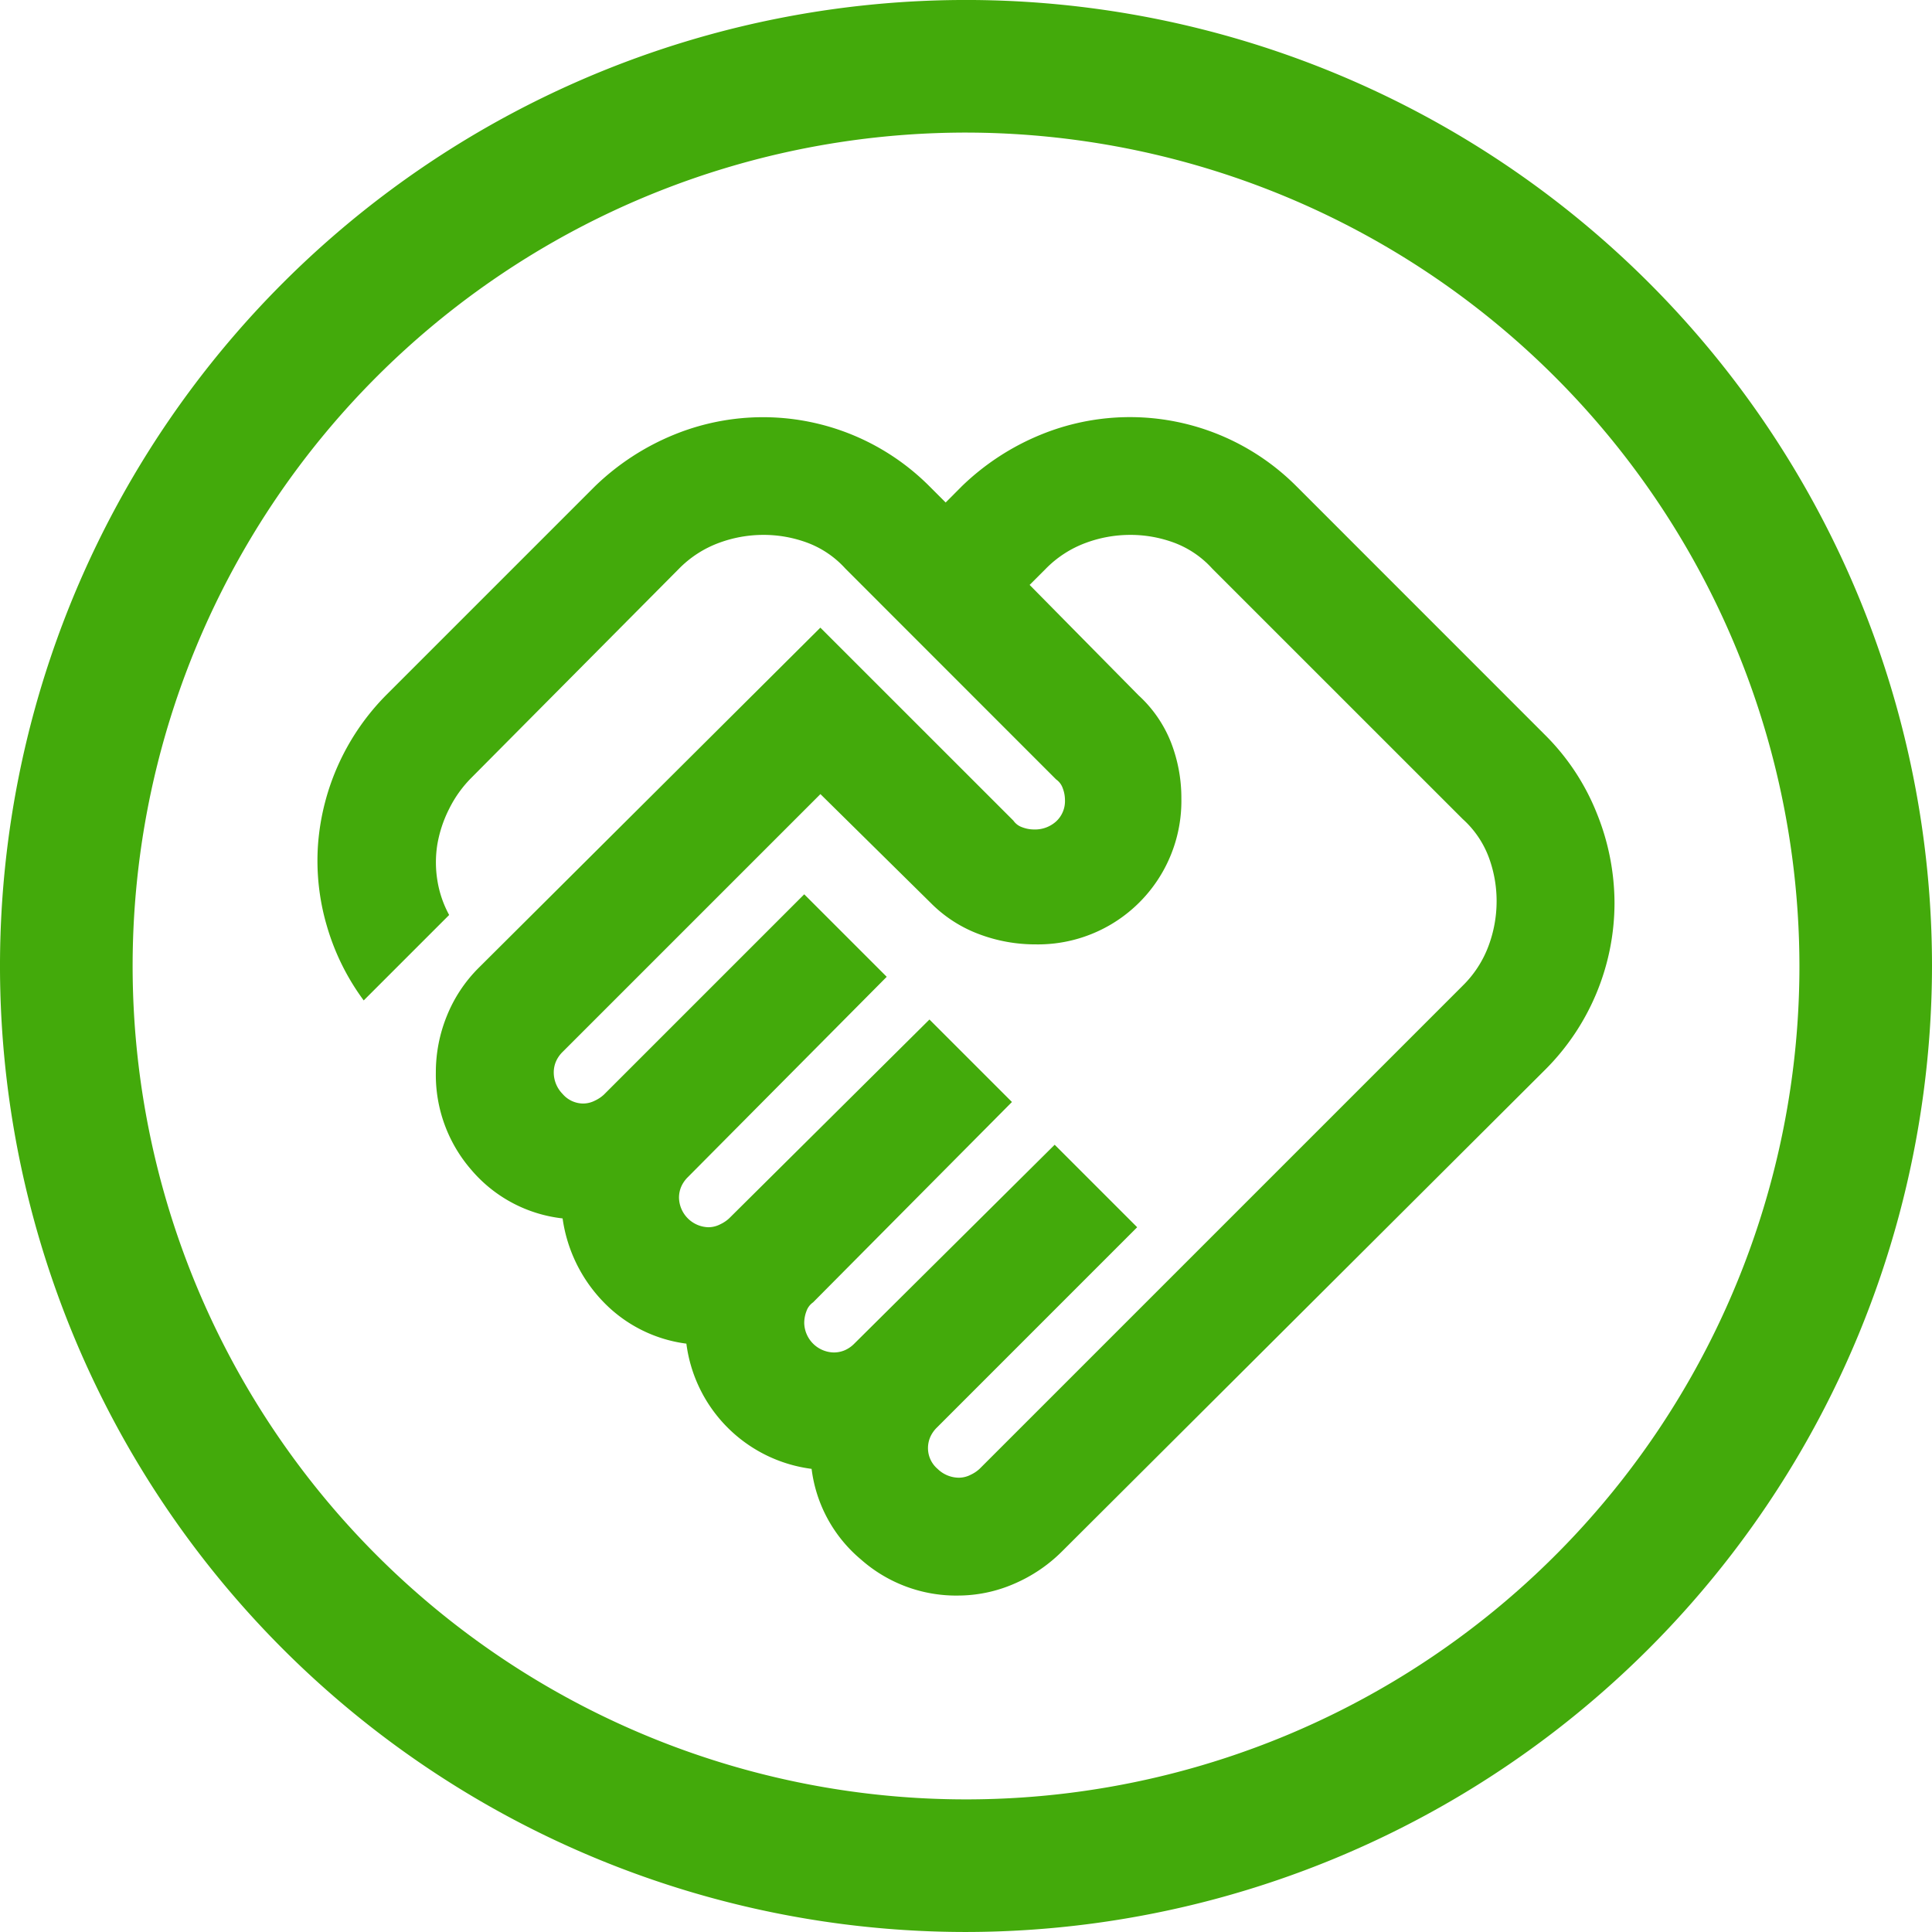
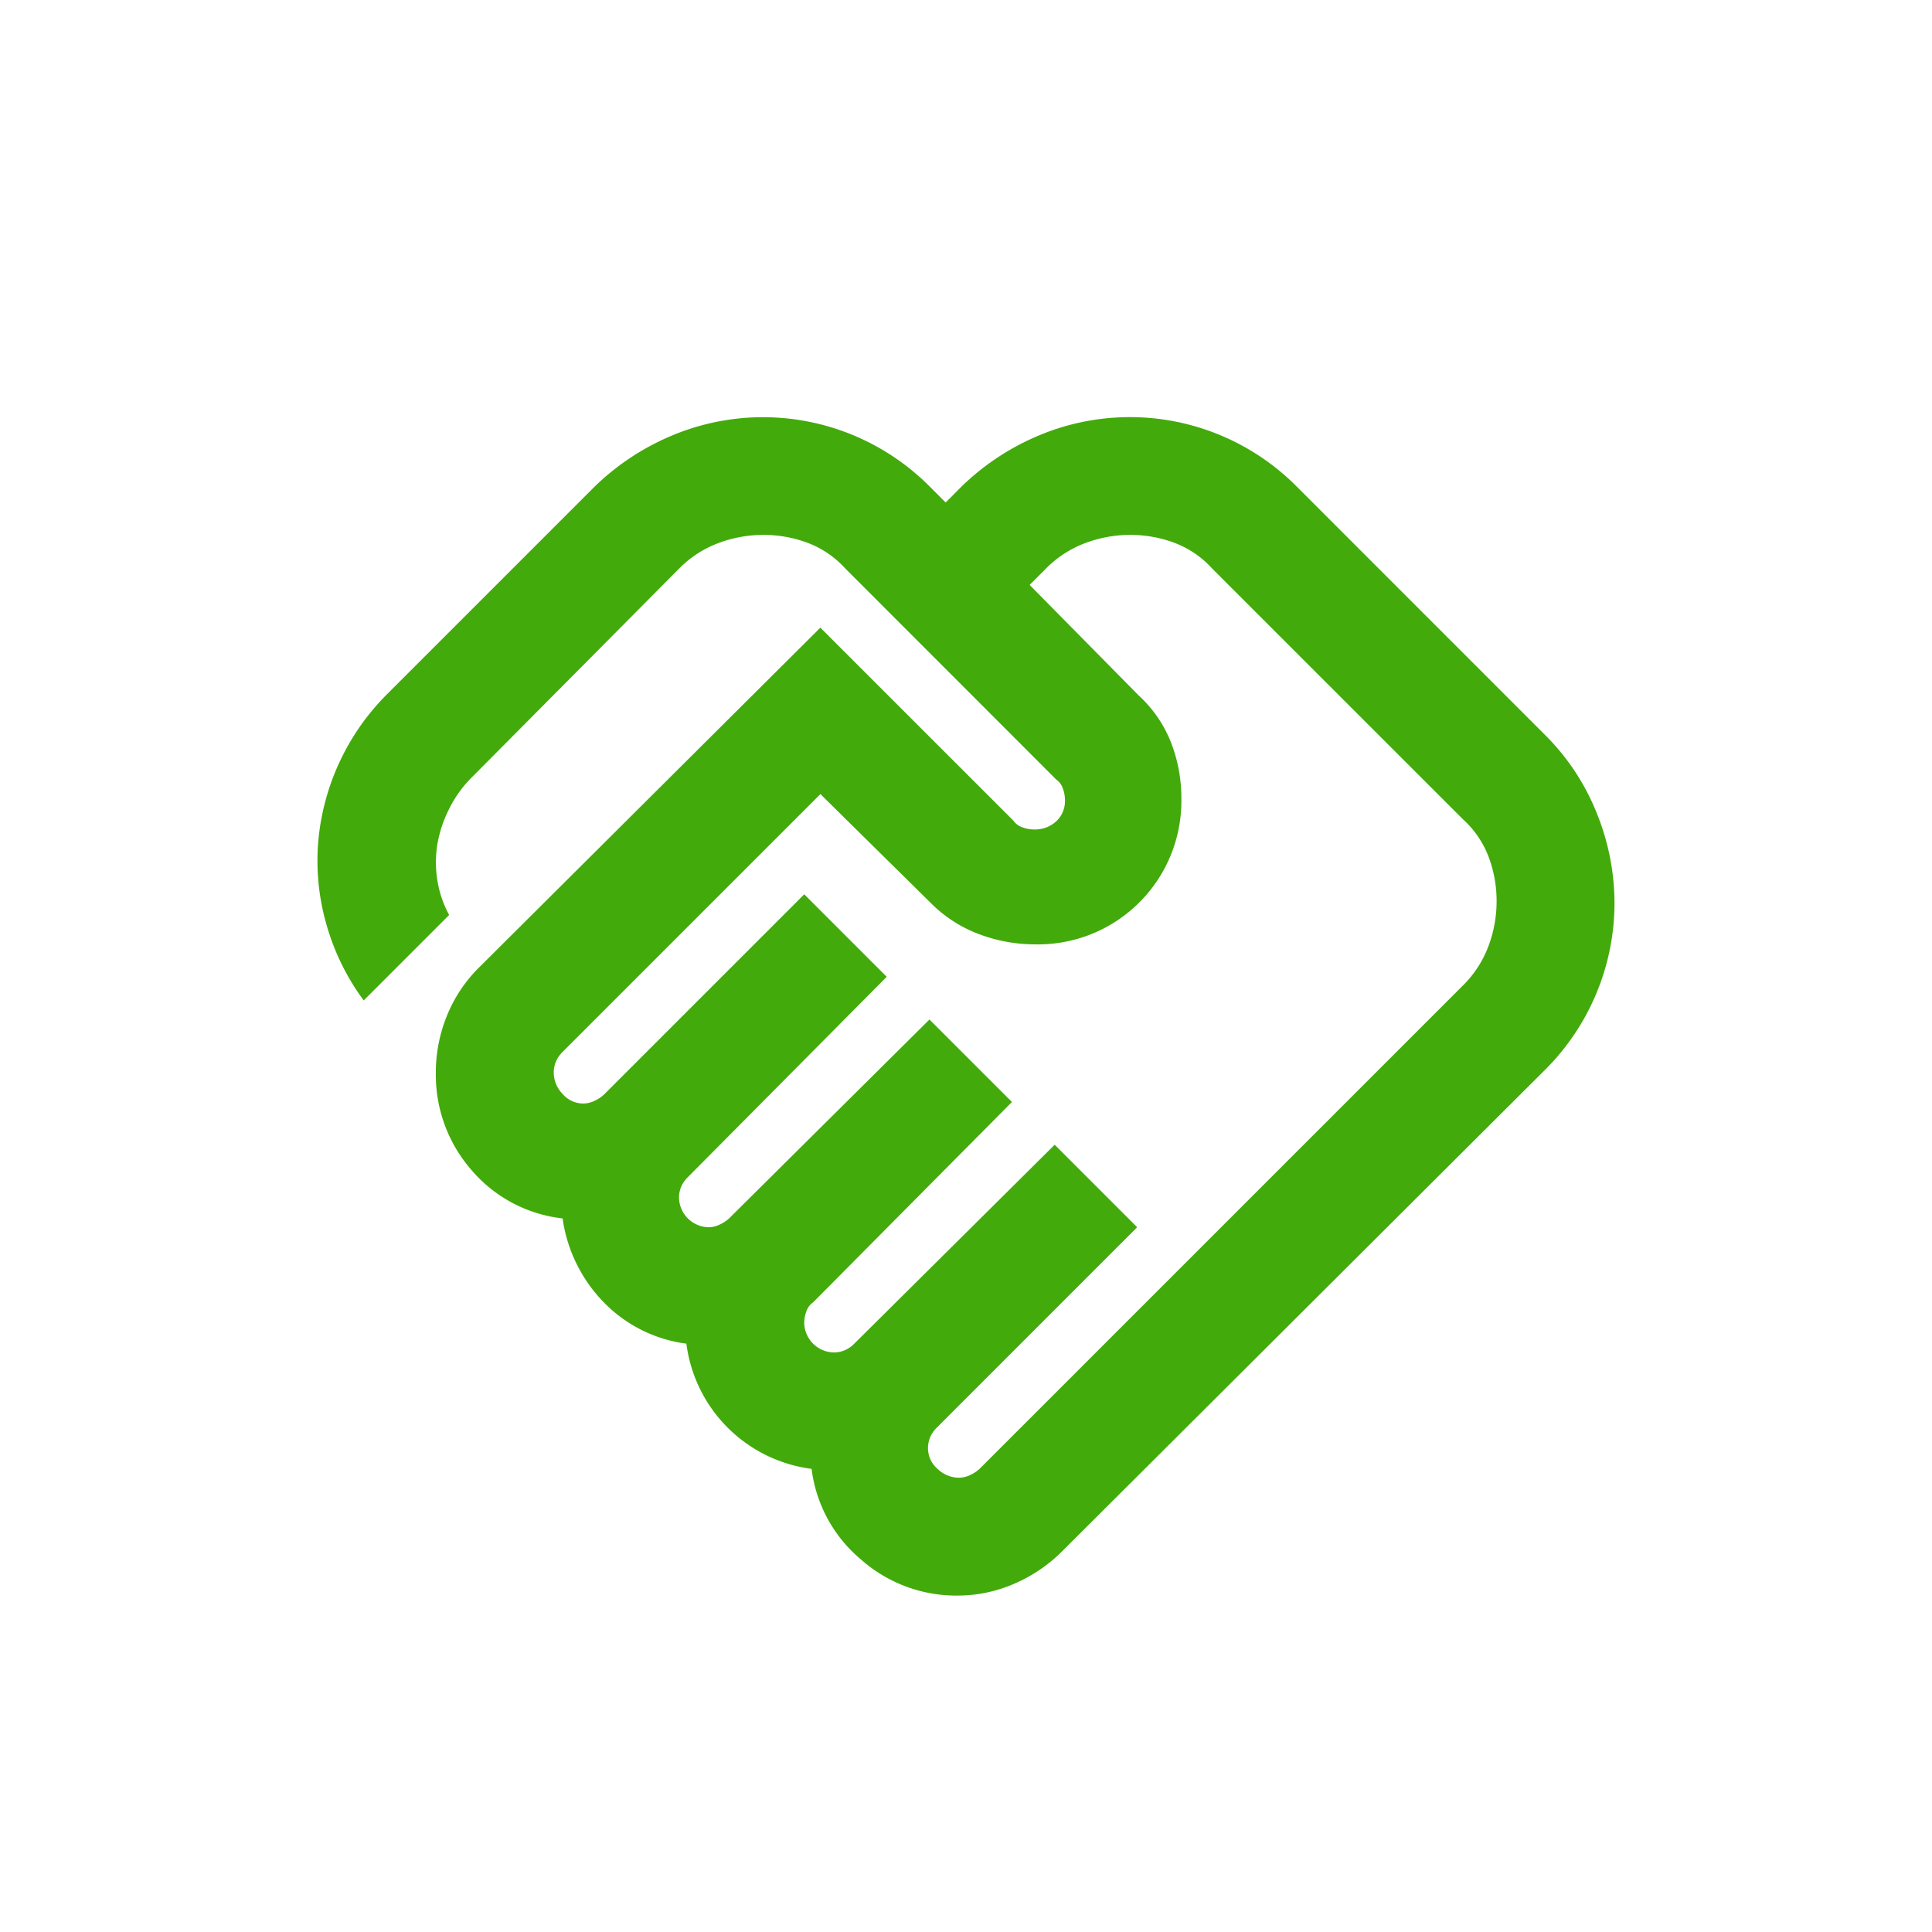
<svg xmlns="http://www.w3.org/2000/svg" width="120" height="120" viewBox="0 0 120 120">
  <defs>
    <clipPath id="clip-path">
      <rect id="Rechteck_356" data-name="Rechteck 356" width="120" height="120" fill="none" />
    </clipPath>
  </defs>
  <g id="Gruppe_96" data-name="Gruppe 96" transform="translate(0 0)">
    <g id="Gruppe_93" data-name="Gruppe 93" transform="translate(0 0)">
      <g id="Gruppe_92" data-name="Gruppe 92" clip-path="url(#clip-path)">
        <path id="Pfad_57" data-name="Pfad 57" d="M50.616,80.036a1.617,1.617,0,0,0,.732-.183,2.151,2.151,0,0,0,.549-.366L81.911,49.473A6.756,6.756,0,0,0,83.513,47a7.942,7.942,0,0,0,.5-2.745,7.816,7.816,0,0,0-.5-2.791,6.048,6.048,0,0,0-1.6-2.333L66.355,23.576a6.048,6.048,0,0,0-2.333-1.6,7.816,7.816,0,0,0-2.791-.5,7.942,7.942,0,0,0-2.745.5,6.756,6.756,0,0,0-2.471,1.6l-1.007,1.007,6.771,6.863a7.886,7.886,0,0,1,2.013,2.928,9.519,9.519,0,0,1,.641,3.477,8.908,8.908,0,0,1-9.059,9.059,9.886,9.886,0,0,1-3.523-.641,8.311,8.311,0,0,1-2.974-1.922l-6.863-6.771L26,53.59a1.893,1.893,0,0,0-.412.595,1.728,1.728,0,0,0-.137.686A1.91,1.91,0,0,0,26,56.2a1.691,1.691,0,0,0,1.281.595,1.616,1.616,0,0,0,.732-.183,2.151,2.151,0,0,0,.549-.366L41.008,43.8l5.124,5.124L33.779,61.368a1.893,1.893,0,0,0-.412.595,1.728,1.728,0,0,0-.137.686,1.876,1.876,0,0,0,1.83,1.83,1.616,1.616,0,0,0,.732-.183,2.151,2.151,0,0,0,.549-.366L48.786,51.577,53.91,56.7,41.557,69.146a1.1,1.1,0,0,0-.412.549,2.072,2.072,0,0,0-.137.732,1.876,1.876,0,0,0,1.83,1.83,1.728,1.728,0,0,0,.686-.137,1.893,1.893,0,0,0,.595-.412L56.564,59.355l5.124,5.124L49.244,76.925a1.893,1.893,0,0,0-.412.595,1.728,1.728,0,0,0-.137.686,1.691,1.691,0,0,0,.595,1.281,1.91,1.91,0,0,0,1.327.549m-.092,7.321a8.925,8.925,0,0,1-5.994-2.242,8.741,8.741,0,0,1-3.065-5.628,9,9,0,0,1-7.778-7.778,8.7,8.7,0,0,1-5.17-2.608A9.311,9.311,0,0,1,26,63.931a8.707,8.707,0,0,1-5.673-3.02,8.983,8.983,0,0,1-2.2-6.039,9.291,9.291,0,0,1,.686-3.523,8.9,8.9,0,0,1,1.967-2.974l21.23-21.138L54,39.224a1.1,1.1,0,0,0,.549.412,2.072,2.072,0,0,0,.732.137,1.957,1.957,0,0,0,1.373-.5,1.714,1.714,0,0,0,.549-1.327,2.072,2.072,0,0,0-.137-.732,1.1,1.1,0,0,0-.412-.549L43.57,23.576a6.048,6.048,0,0,0-2.333-1.6,7.816,7.816,0,0,0-2.791-.5,7.942,7.942,0,0,0-2.745.5,6.756,6.756,0,0,0-2.471,1.6L20.327,36.57a7.328,7.328,0,0,0-1.373,1.922,7.774,7.774,0,0,0-.732,2.2,6.98,6.98,0,0,0,0,2.242,6.667,6.667,0,0,0,.732,2.15l-5.307,5.307a14.592,14.592,0,0,1-2.288-4.621,14.353,14.353,0,0,1-.549-5.079,14.754,14.754,0,0,1,4.3-9.334l12.9-12.9a15.442,15.442,0,0,1,4.9-3.2,14.6,14.6,0,0,1,15.876,3.2l1.007,1.007L50.8,18.452a15.442,15.442,0,0,1,4.9-3.2,14.6,14.6,0,0,1,15.876,3.2L87.036,33.916a14.3,14.3,0,0,1,3.2,4.85,14.914,14.914,0,0,1,1.1,5.582,14.65,14.65,0,0,1-4.3,10.34L57.022,84.611a9.493,9.493,0,0,1-2.974,2.013,8.776,8.776,0,0,1-3.523.732" transform="translate(8.944 11.747)" fill="#43aa0b" />
      </g>
    </g>
    <g id="Gruppe_95" data-name="Gruppe 95" transform="translate(0 0)">
      <g id="Gruppe_94" data-name="Gruppe 94" clip-path="url(#clip-path)">
-         <path id="Pfad_58" data-name="Pfad 58" d="M60,120a60,60,0,1,1,60-60,60.068,60.068,0,0,1-60,60M60,8.236A51.764,51.764,0,1,0,111.766,60,51.824,51.824,0,0,0,60,8.236" transform="translate(0 -0.001)" fill="#43aa0b" />
-       </g>
+         </g>
    </g>
  </g>
</svg>